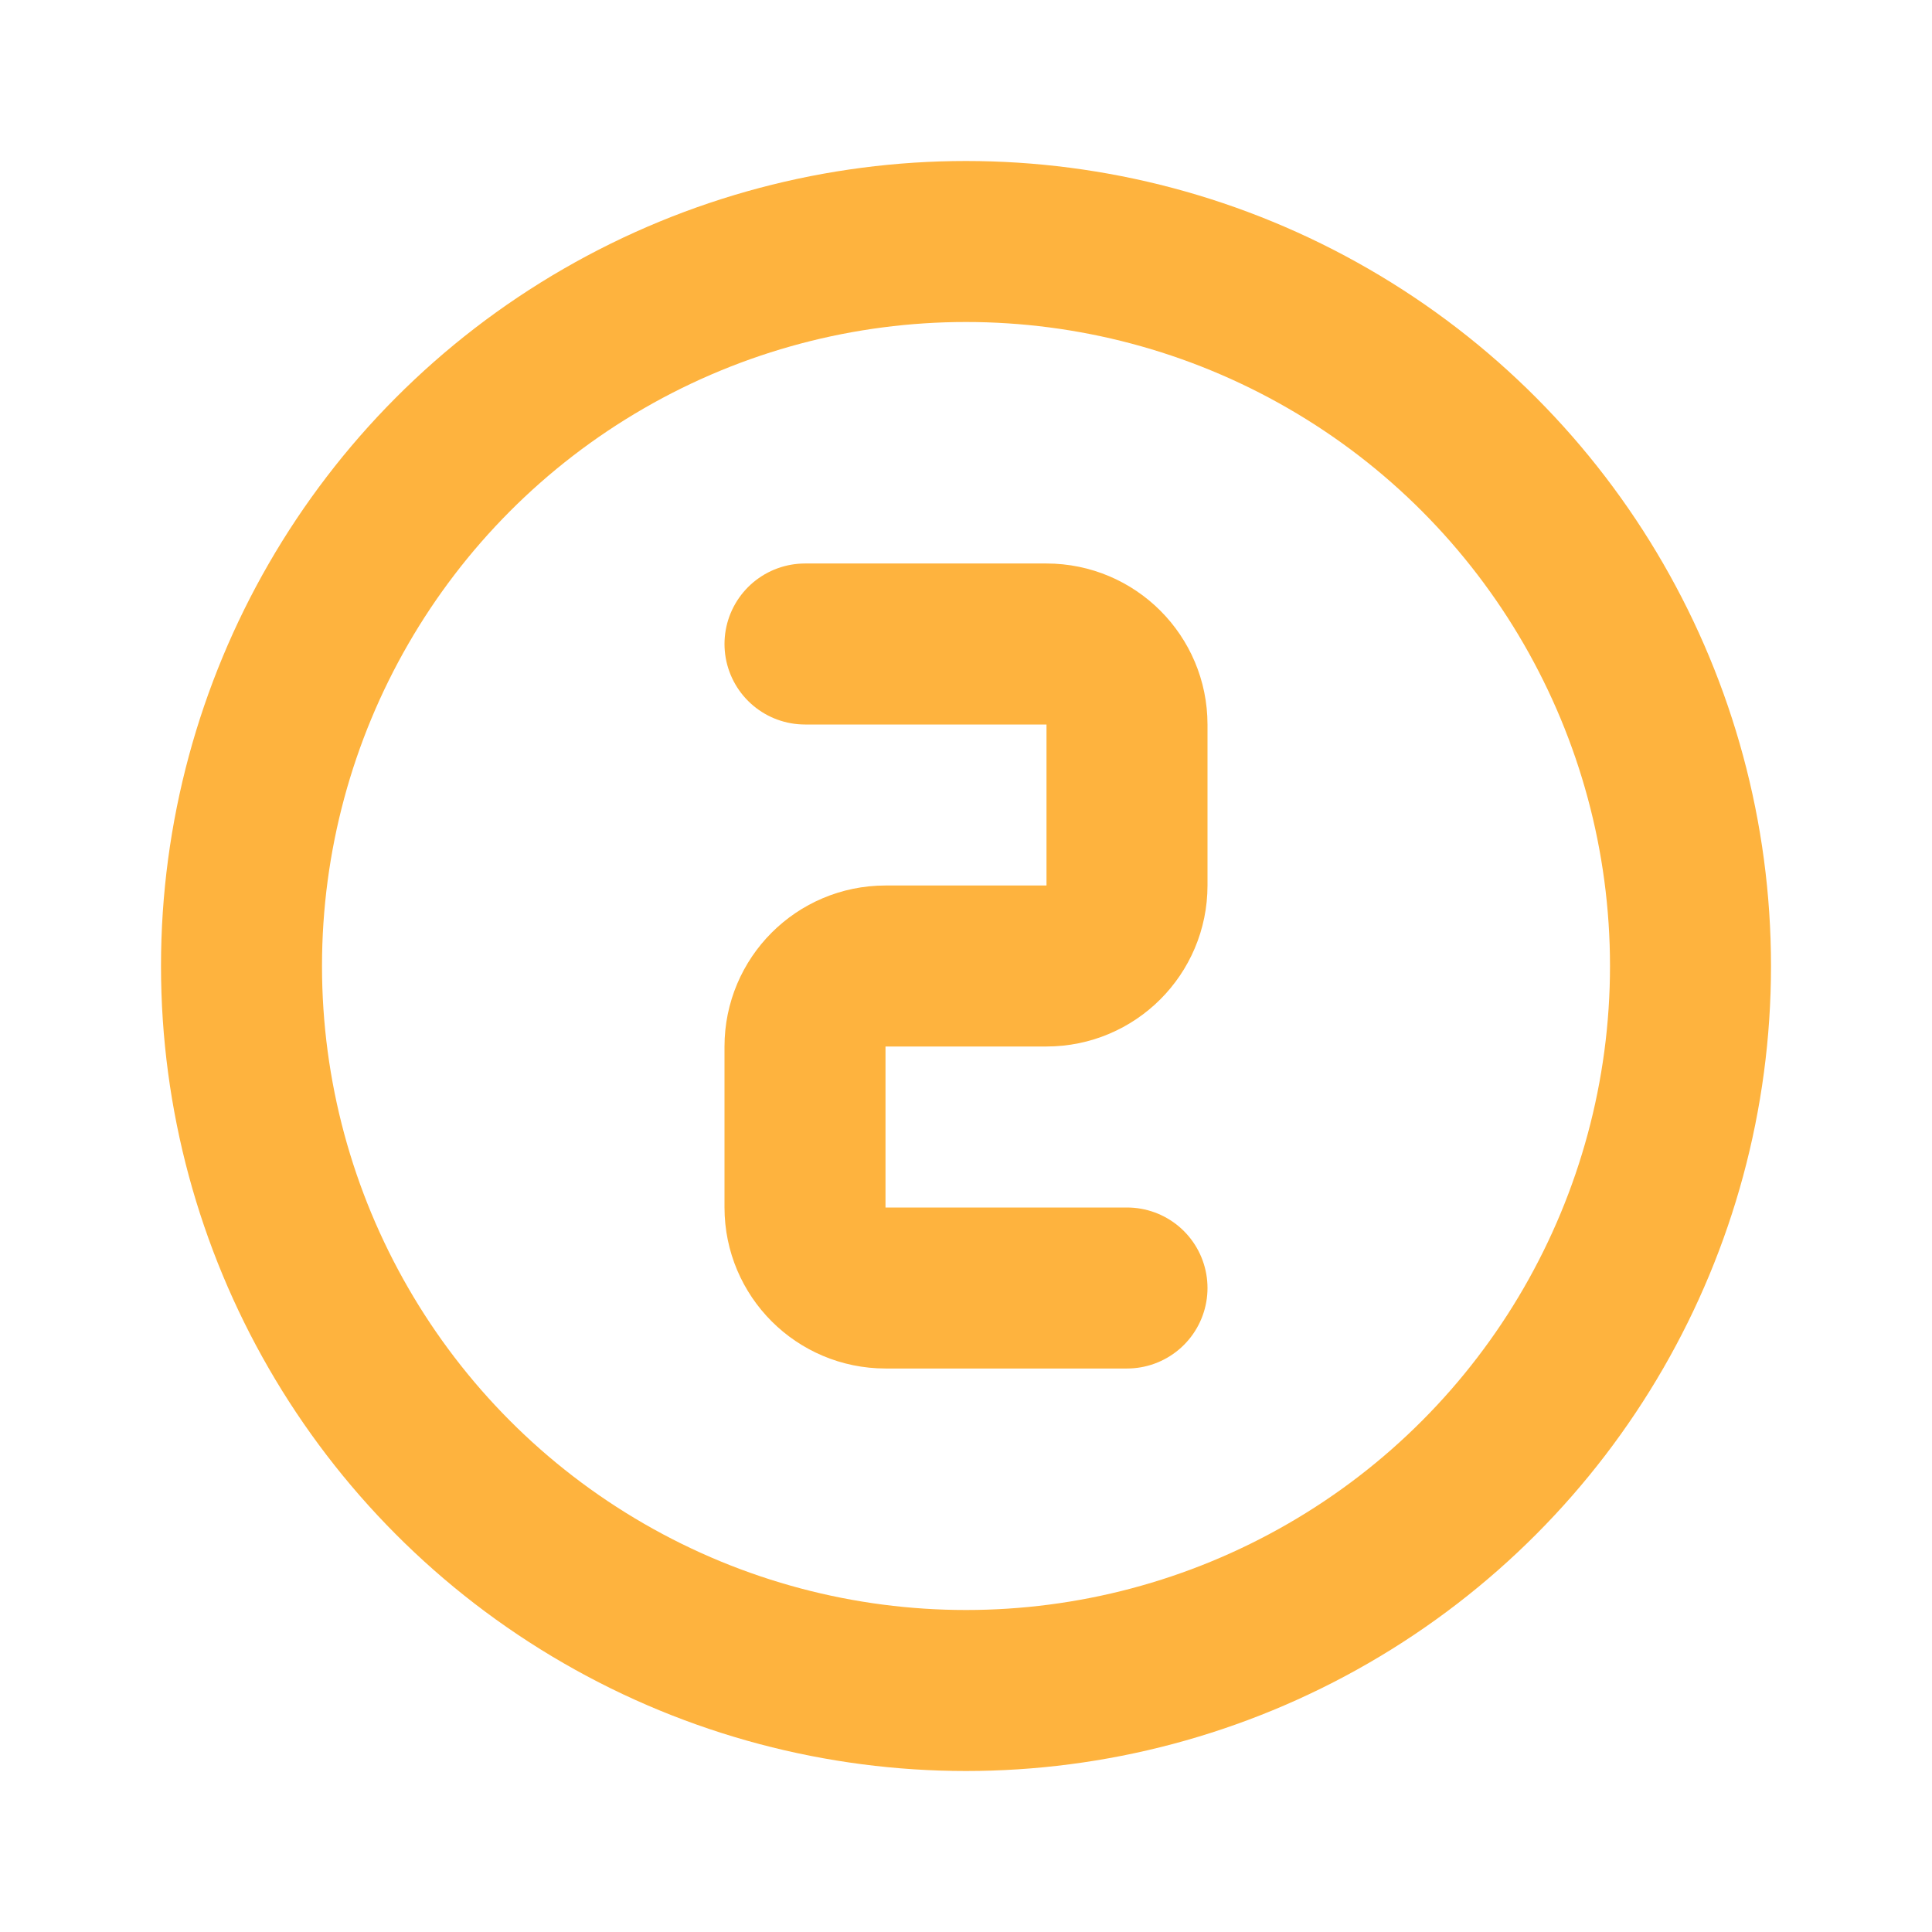
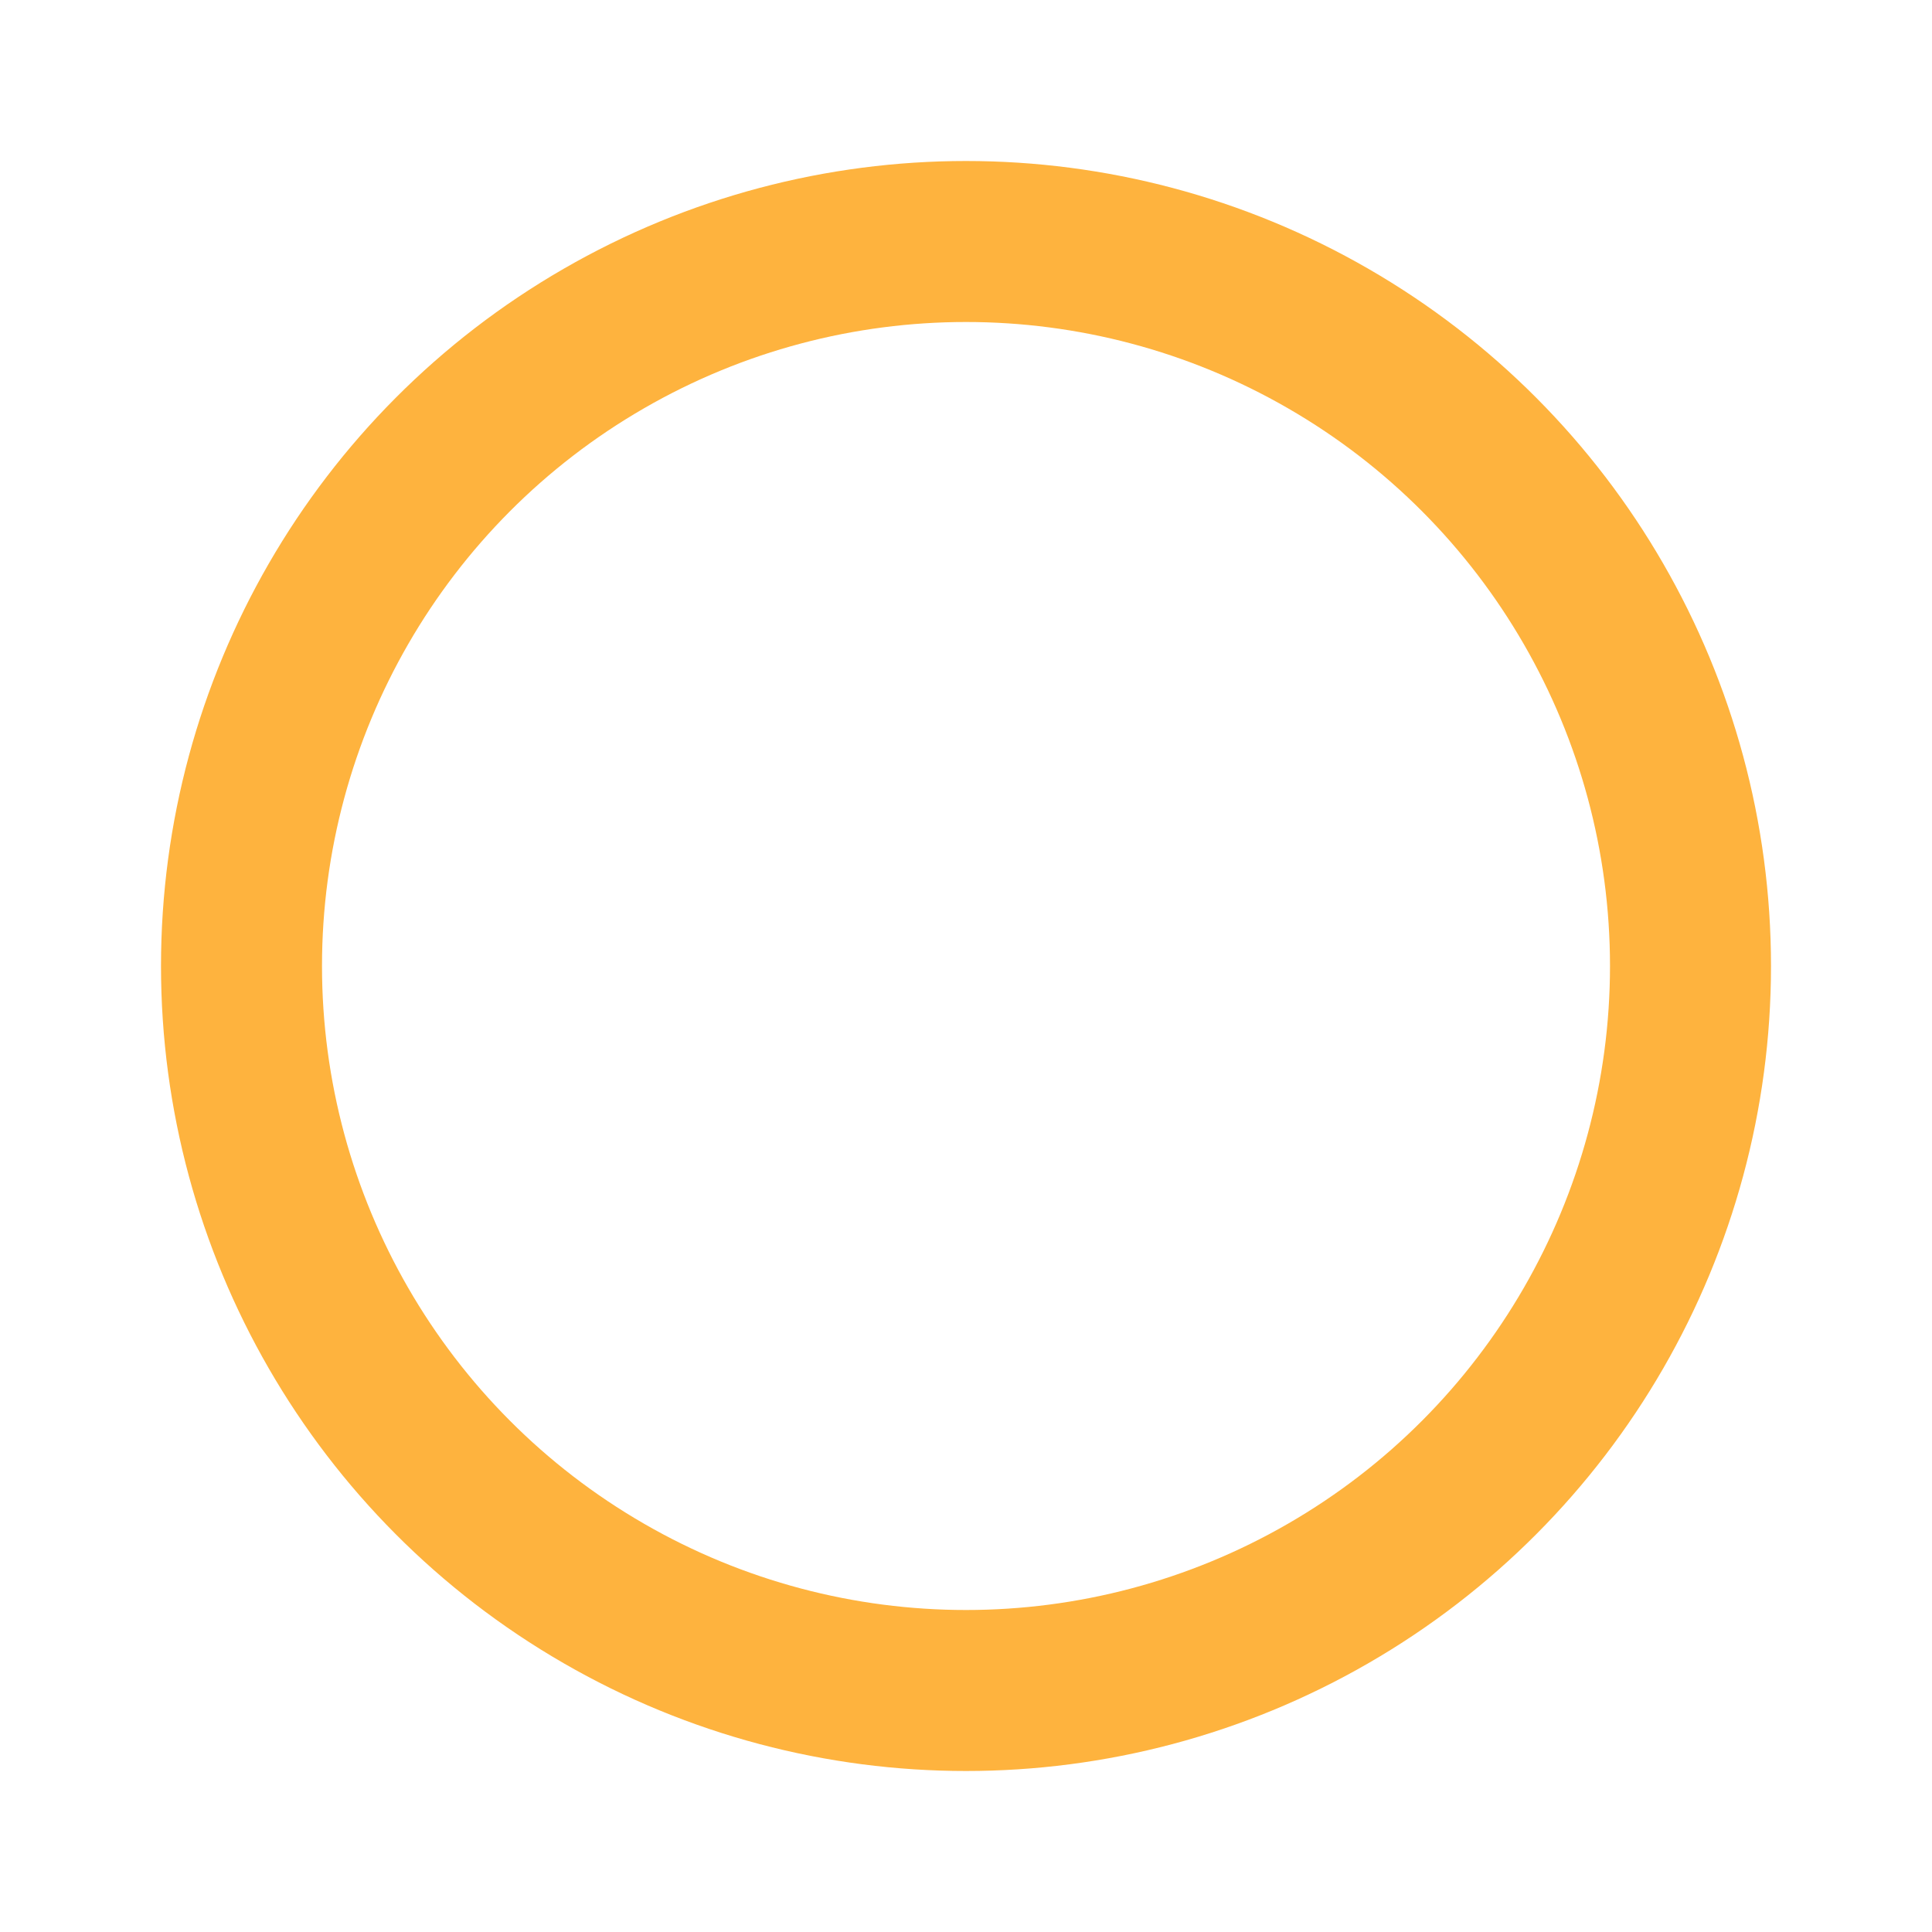
<svg xmlns="http://www.w3.org/2000/svg" width="24px" height="24px" viewBox="0 0 24 24" version="1.1">
  <title>Graphic</title>
  <g id="Graphic" stroke="none" fill="none" fill-rule="evenodd" stroke-linecap="round" stroke-linejoin="round" stroke-width="1">
    <g id="Group" transform="translate(3, 3)" stroke="#FEB33E">
      <path d="M0,9 C0,12.215 1.715,15.187 4.5,16.794 C7.285,18.402 10.715,18.402 13.5,16.794 C16.285,15.187 18,12.215 18,9 C18,5.785 16.285,2.813 13.5,1.206 C10.715,-0.402 7.285,-0.402 4.5,1.206 C1.715,2.813 0,5.785 0,9" id="Path" stroke-width="2" />
-       <path d="M7,5 L10,5 C10.552,5 11,5.448 11,6 L11,8 C11,8.552 10.552,9 10,9 L8,9 C7.448,9 7,9.448 7,10 L7,12 C7,12.552 7.448,13 8,13 L11,13" id="Path" stroke-width="2" />
    </g>
  </g>
</svg>